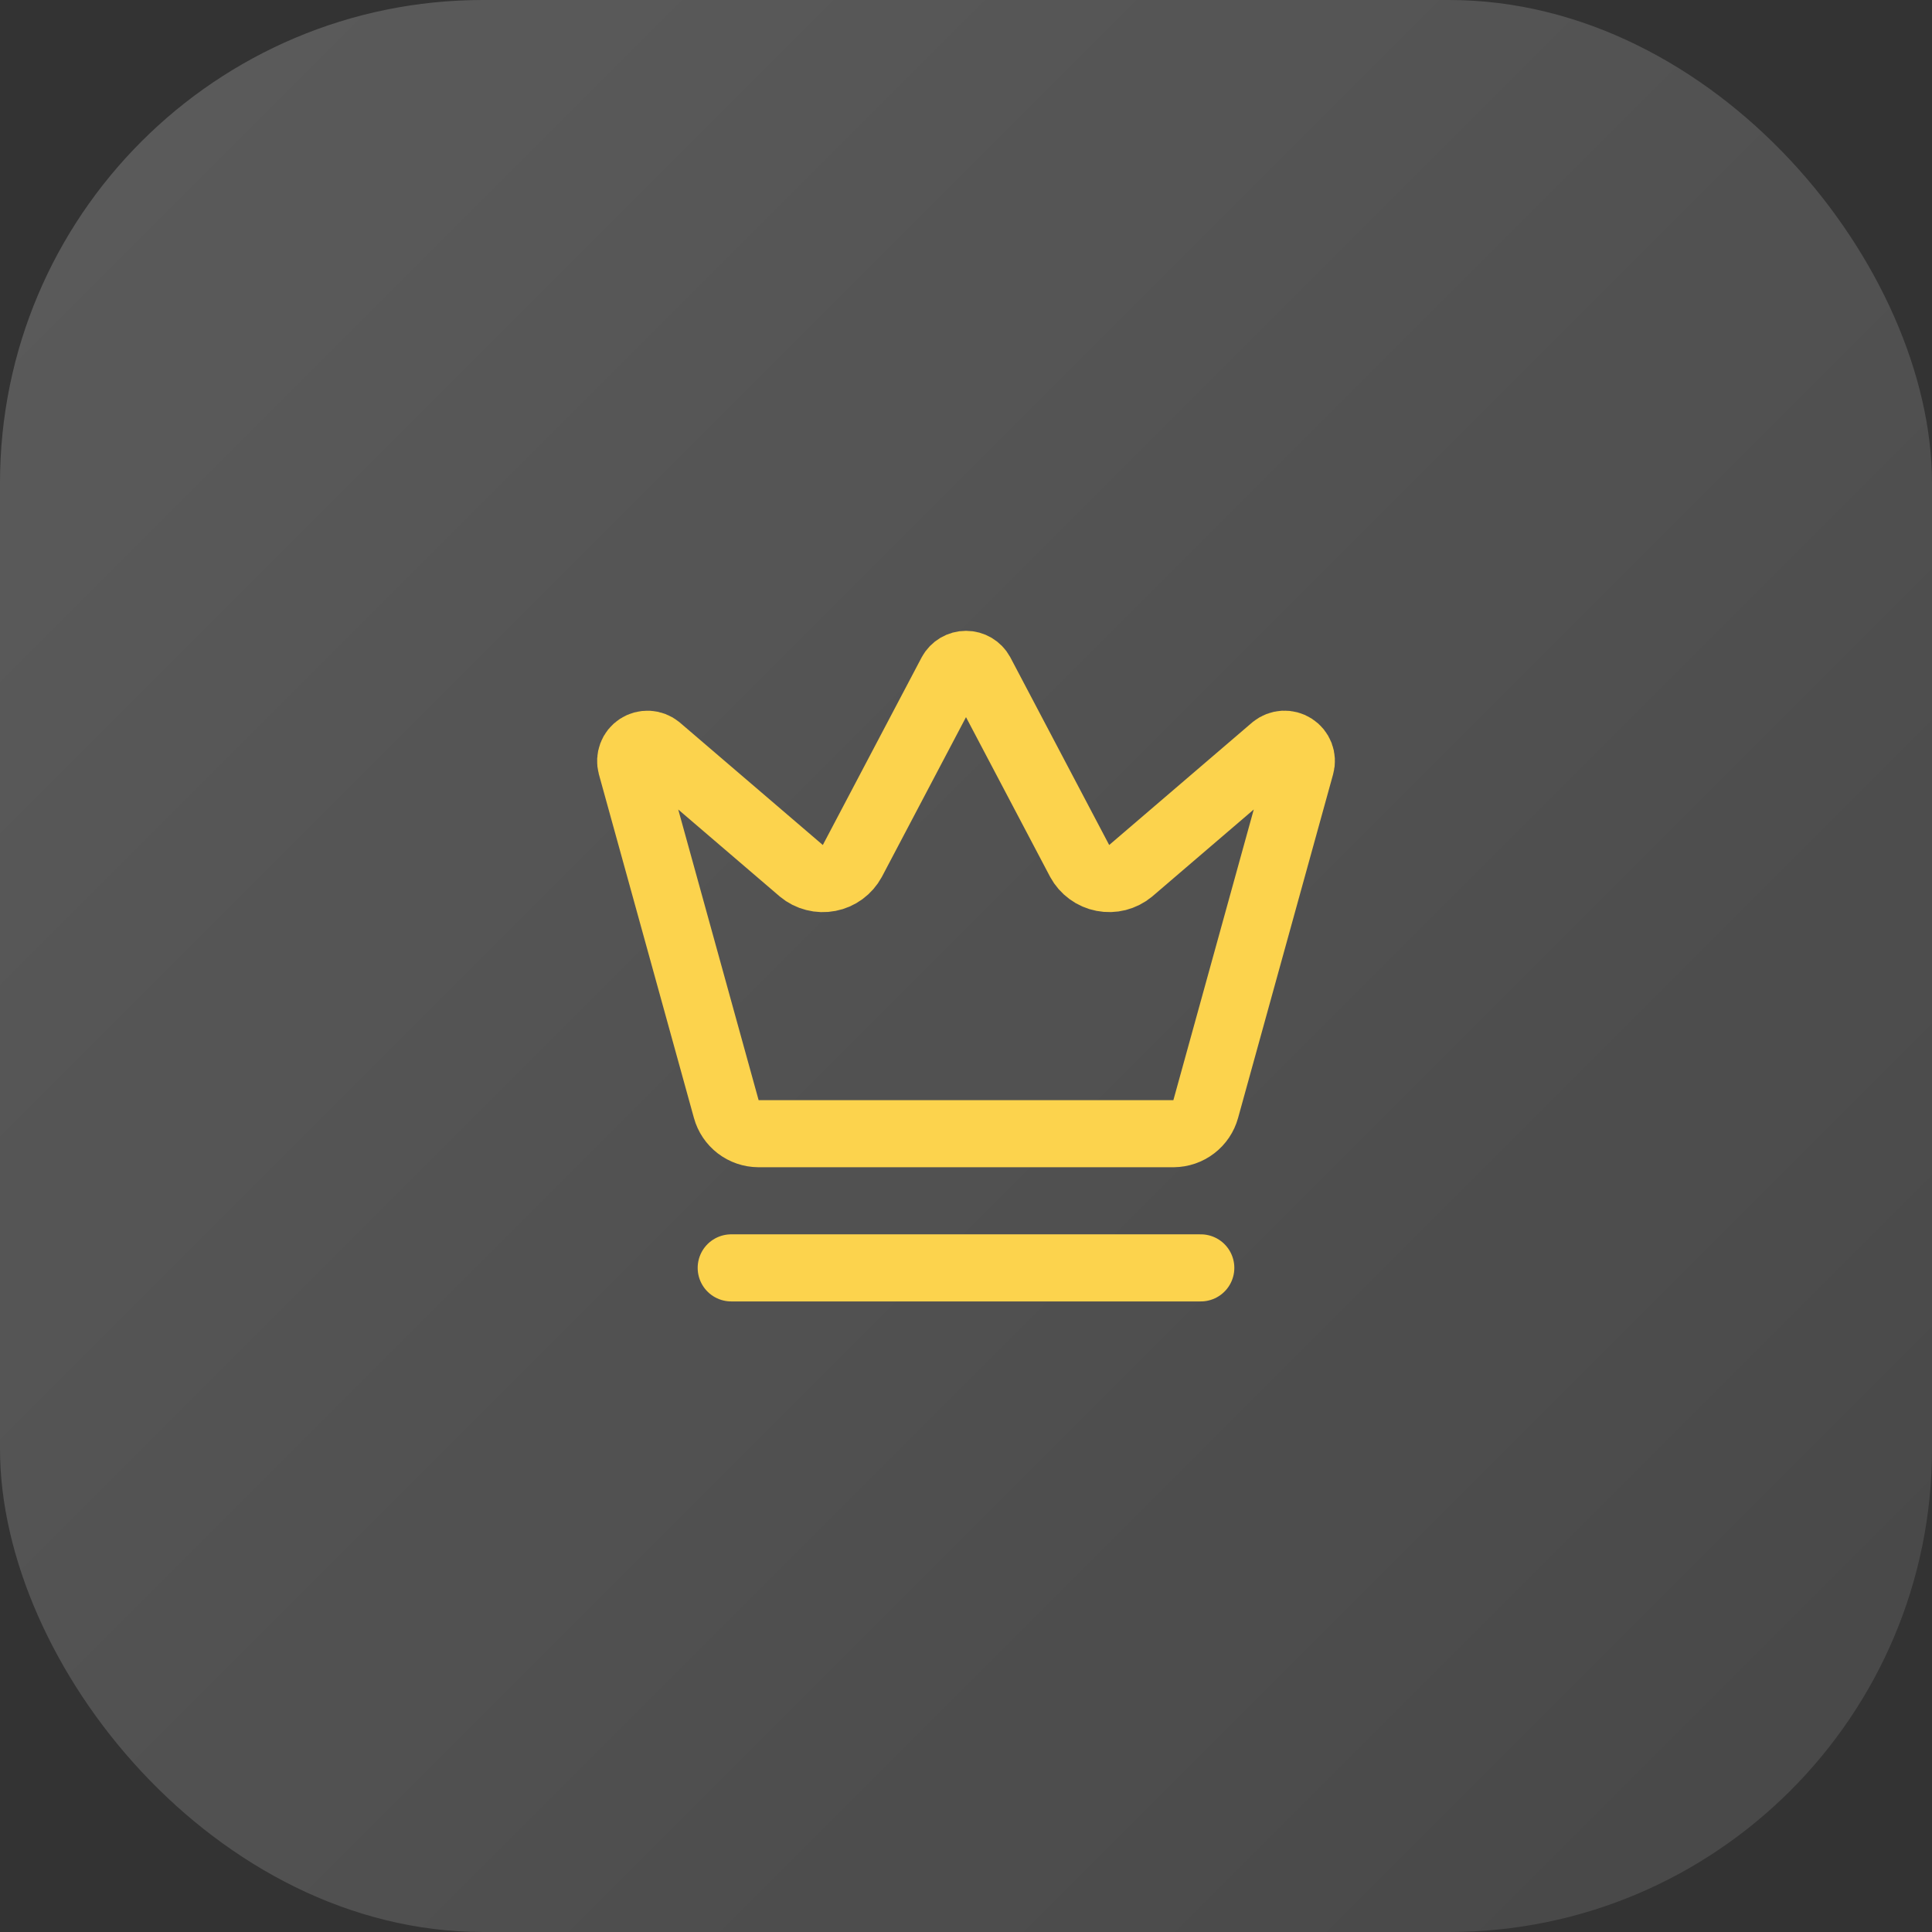
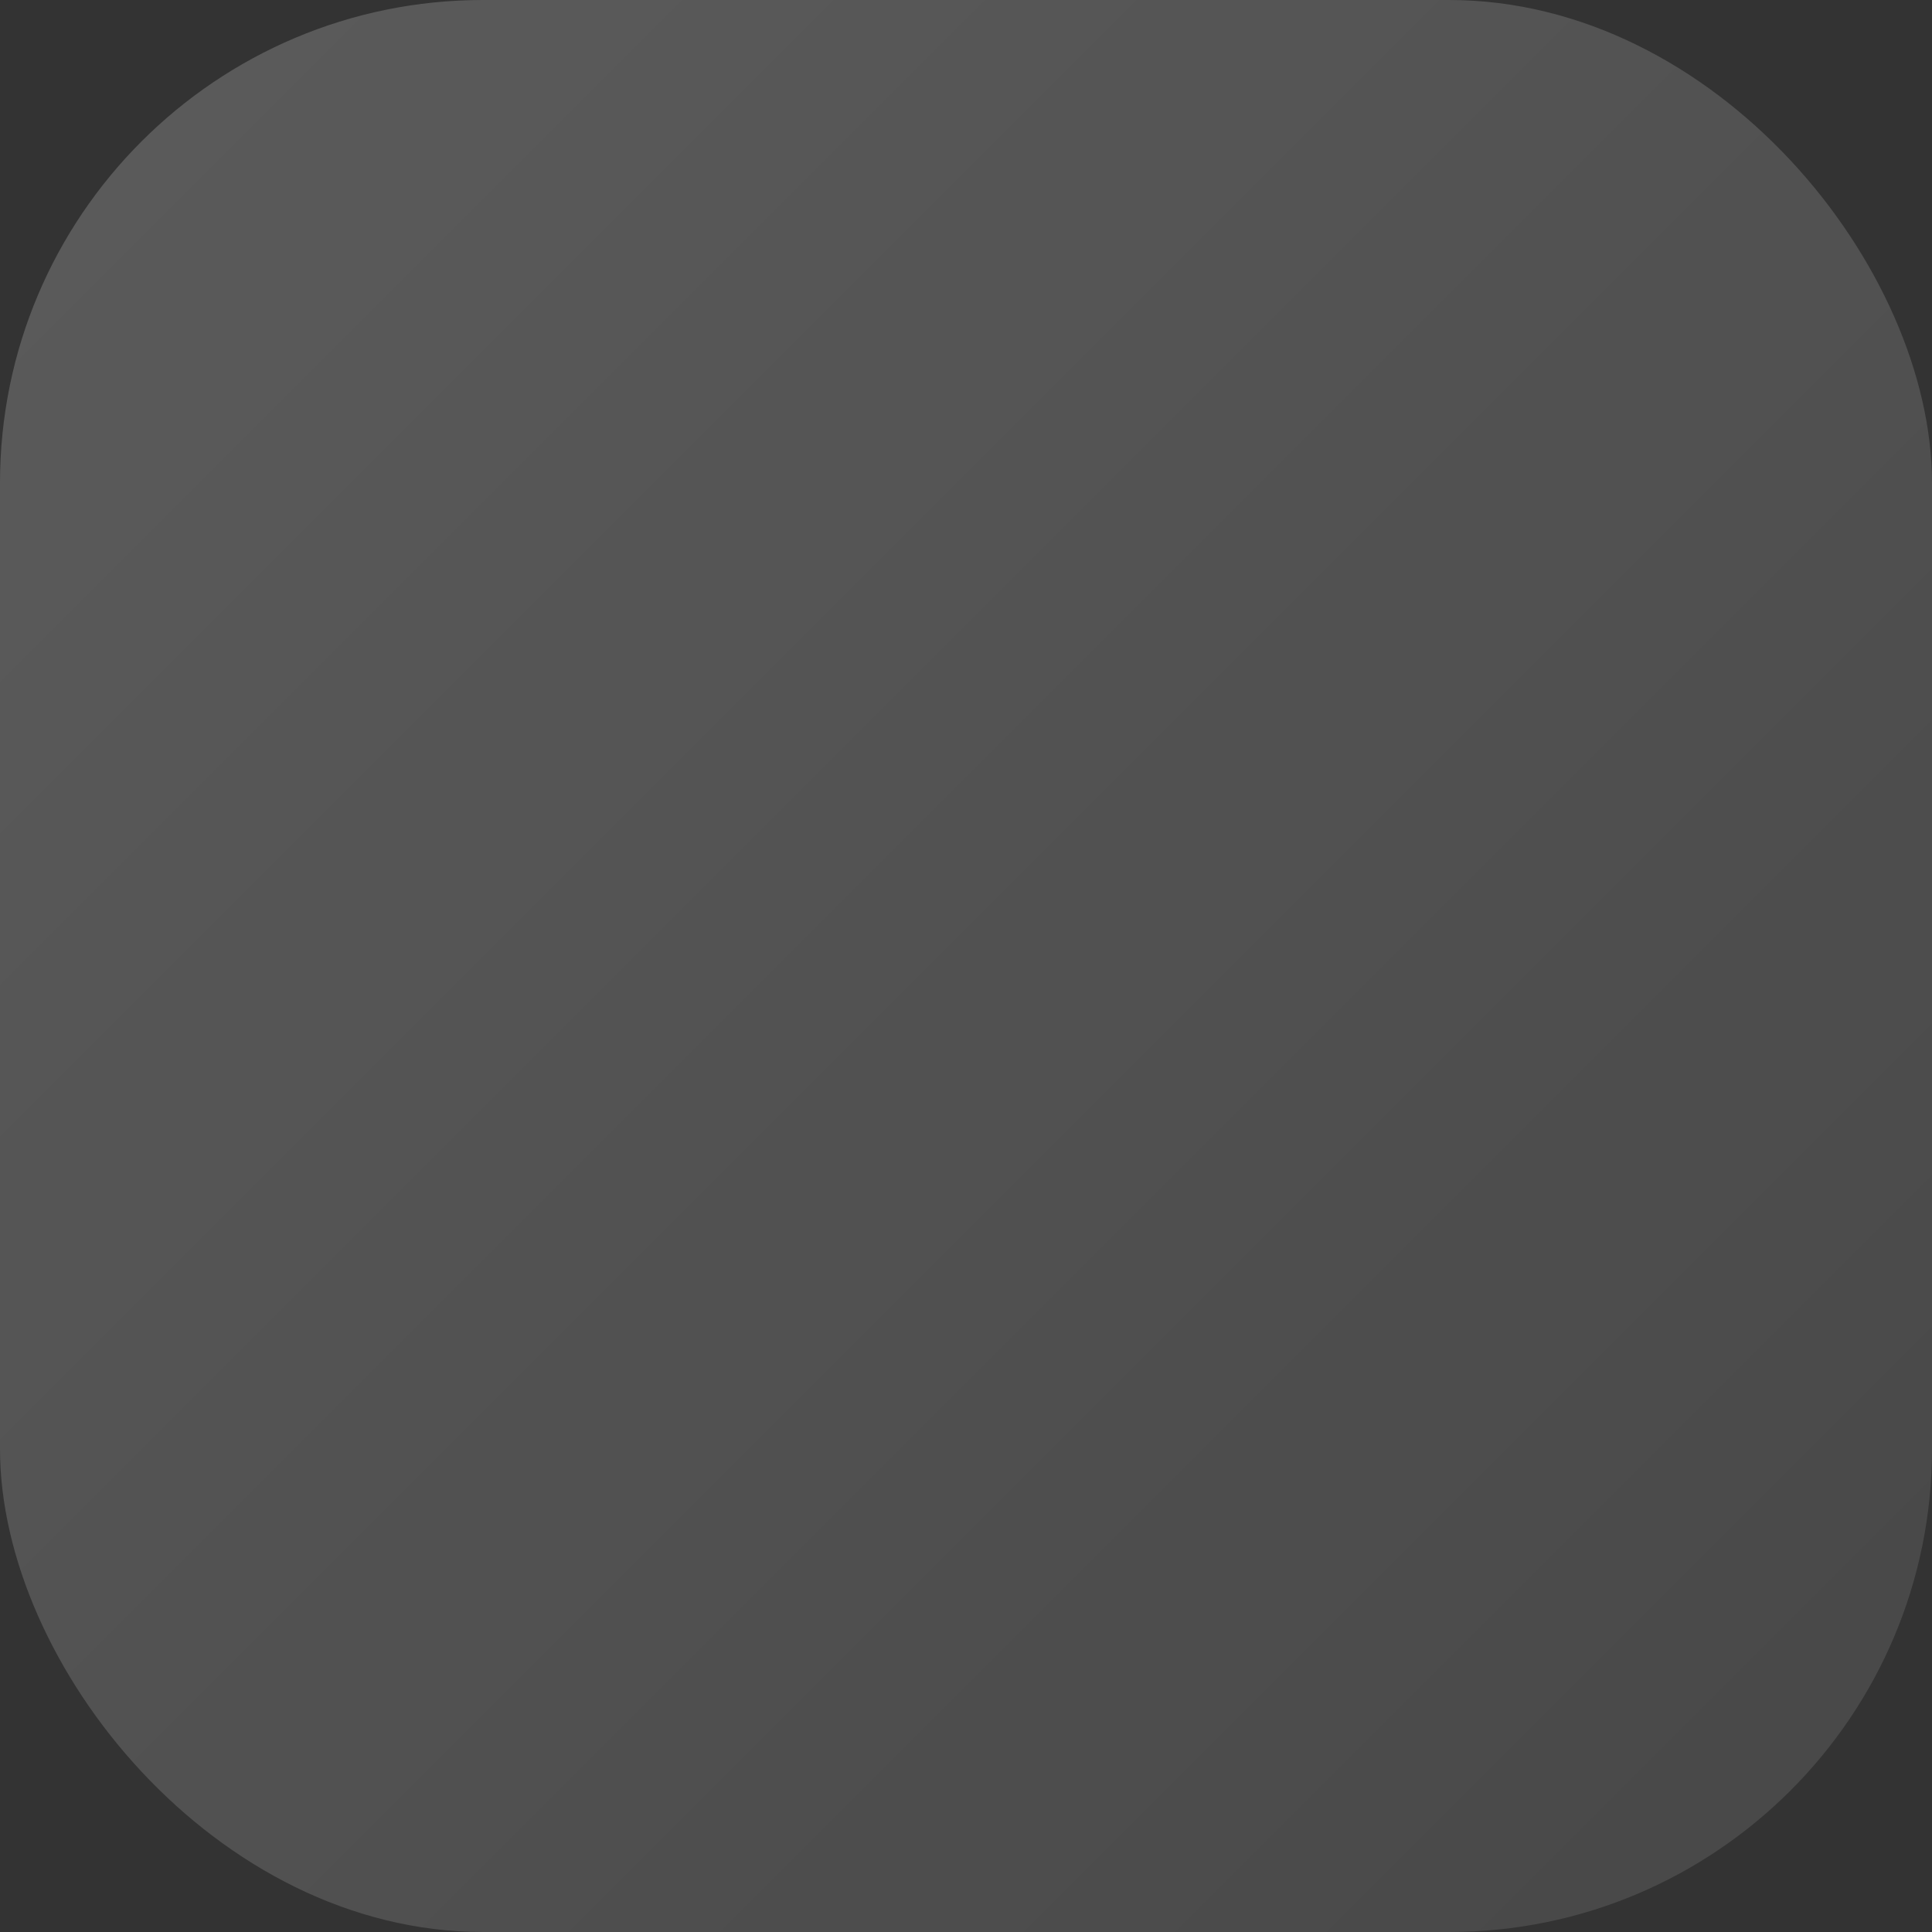
<svg xmlns="http://www.w3.org/2000/svg" width="48" height="48" viewBox="0 0 48 48" fill="none">
  <rect x="0" y="0" width="48" height="48" fill="#333333" stroke="none" />
  <rect width="48" height="48" rx="12" fill="url(#paint0_linear_4_987)" />
-   <path d="M23.635 16.722C23.671 16.656 23.724 16.602 23.788 16.564C23.852 16.526 23.925 16.506 24 16.506C24.075 16.506 24.148 16.526 24.212 16.564C24.276 16.602 24.329 16.656 24.365 16.722L26.825 21.392C26.884 21.5 26.965 21.593 27.065 21.666C27.164 21.739 27.278 21.789 27.399 21.812C27.52 21.836 27.644 21.832 27.763 21.802C27.882 21.771 27.993 21.715 28.088 21.637L31.652 18.583C31.721 18.528 31.805 18.495 31.893 18.49C31.981 18.486 32.069 18.509 32.142 18.557C32.217 18.605 32.273 18.676 32.305 18.758C32.336 18.84 32.341 18.931 32.317 19.016L29.956 27.554C29.908 27.729 29.804 27.883 29.66 27.993C29.516 28.104 29.34 28.164 29.159 28.166H18.842C18.66 28.165 18.484 28.104 18.34 27.994C18.196 27.883 18.092 27.729 18.044 27.554L15.683 19.017C15.66 18.931 15.665 18.841 15.696 18.759C15.727 18.676 15.784 18.606 15.858 18.558C15.932 18.51 16.019 18.487 16.108 18.491C16.195 18.496 16.28 18.528 16.348 18.584L19.912 21.637C20.006 21.716 20.117 21.772 20.237 21.802C20.356 21.833 20.48 21.837 20.601 21.813C20.722 21.79 20.836 21.74 20.935 21.667C21.034 21.594 21.116 21.5 21.175 21.392L23.635 16.722Z" stroke="#FCD34D" stroke-width="1.667" stroke-linecap="round" stroke-linejoin="round" />
-   <path d="M18.167 31.5H29.833" stroke="#FCD34D" stroke-width="1.667" stroke-linecap="round" stroke-linejoin="round" />
  <defs>
    <linearGradient id="paint0_linear_4_987" x1="0" y1="0" x2="48" y2="48" gradientUnits="userSpaceOnUse">
      <stop stop-color="white" stop-opacity="0.2" />
      <stop offset="1" stop-color="white" stop-opacity="0.1" />
    </linearGradient>
  </defs>
</svg>